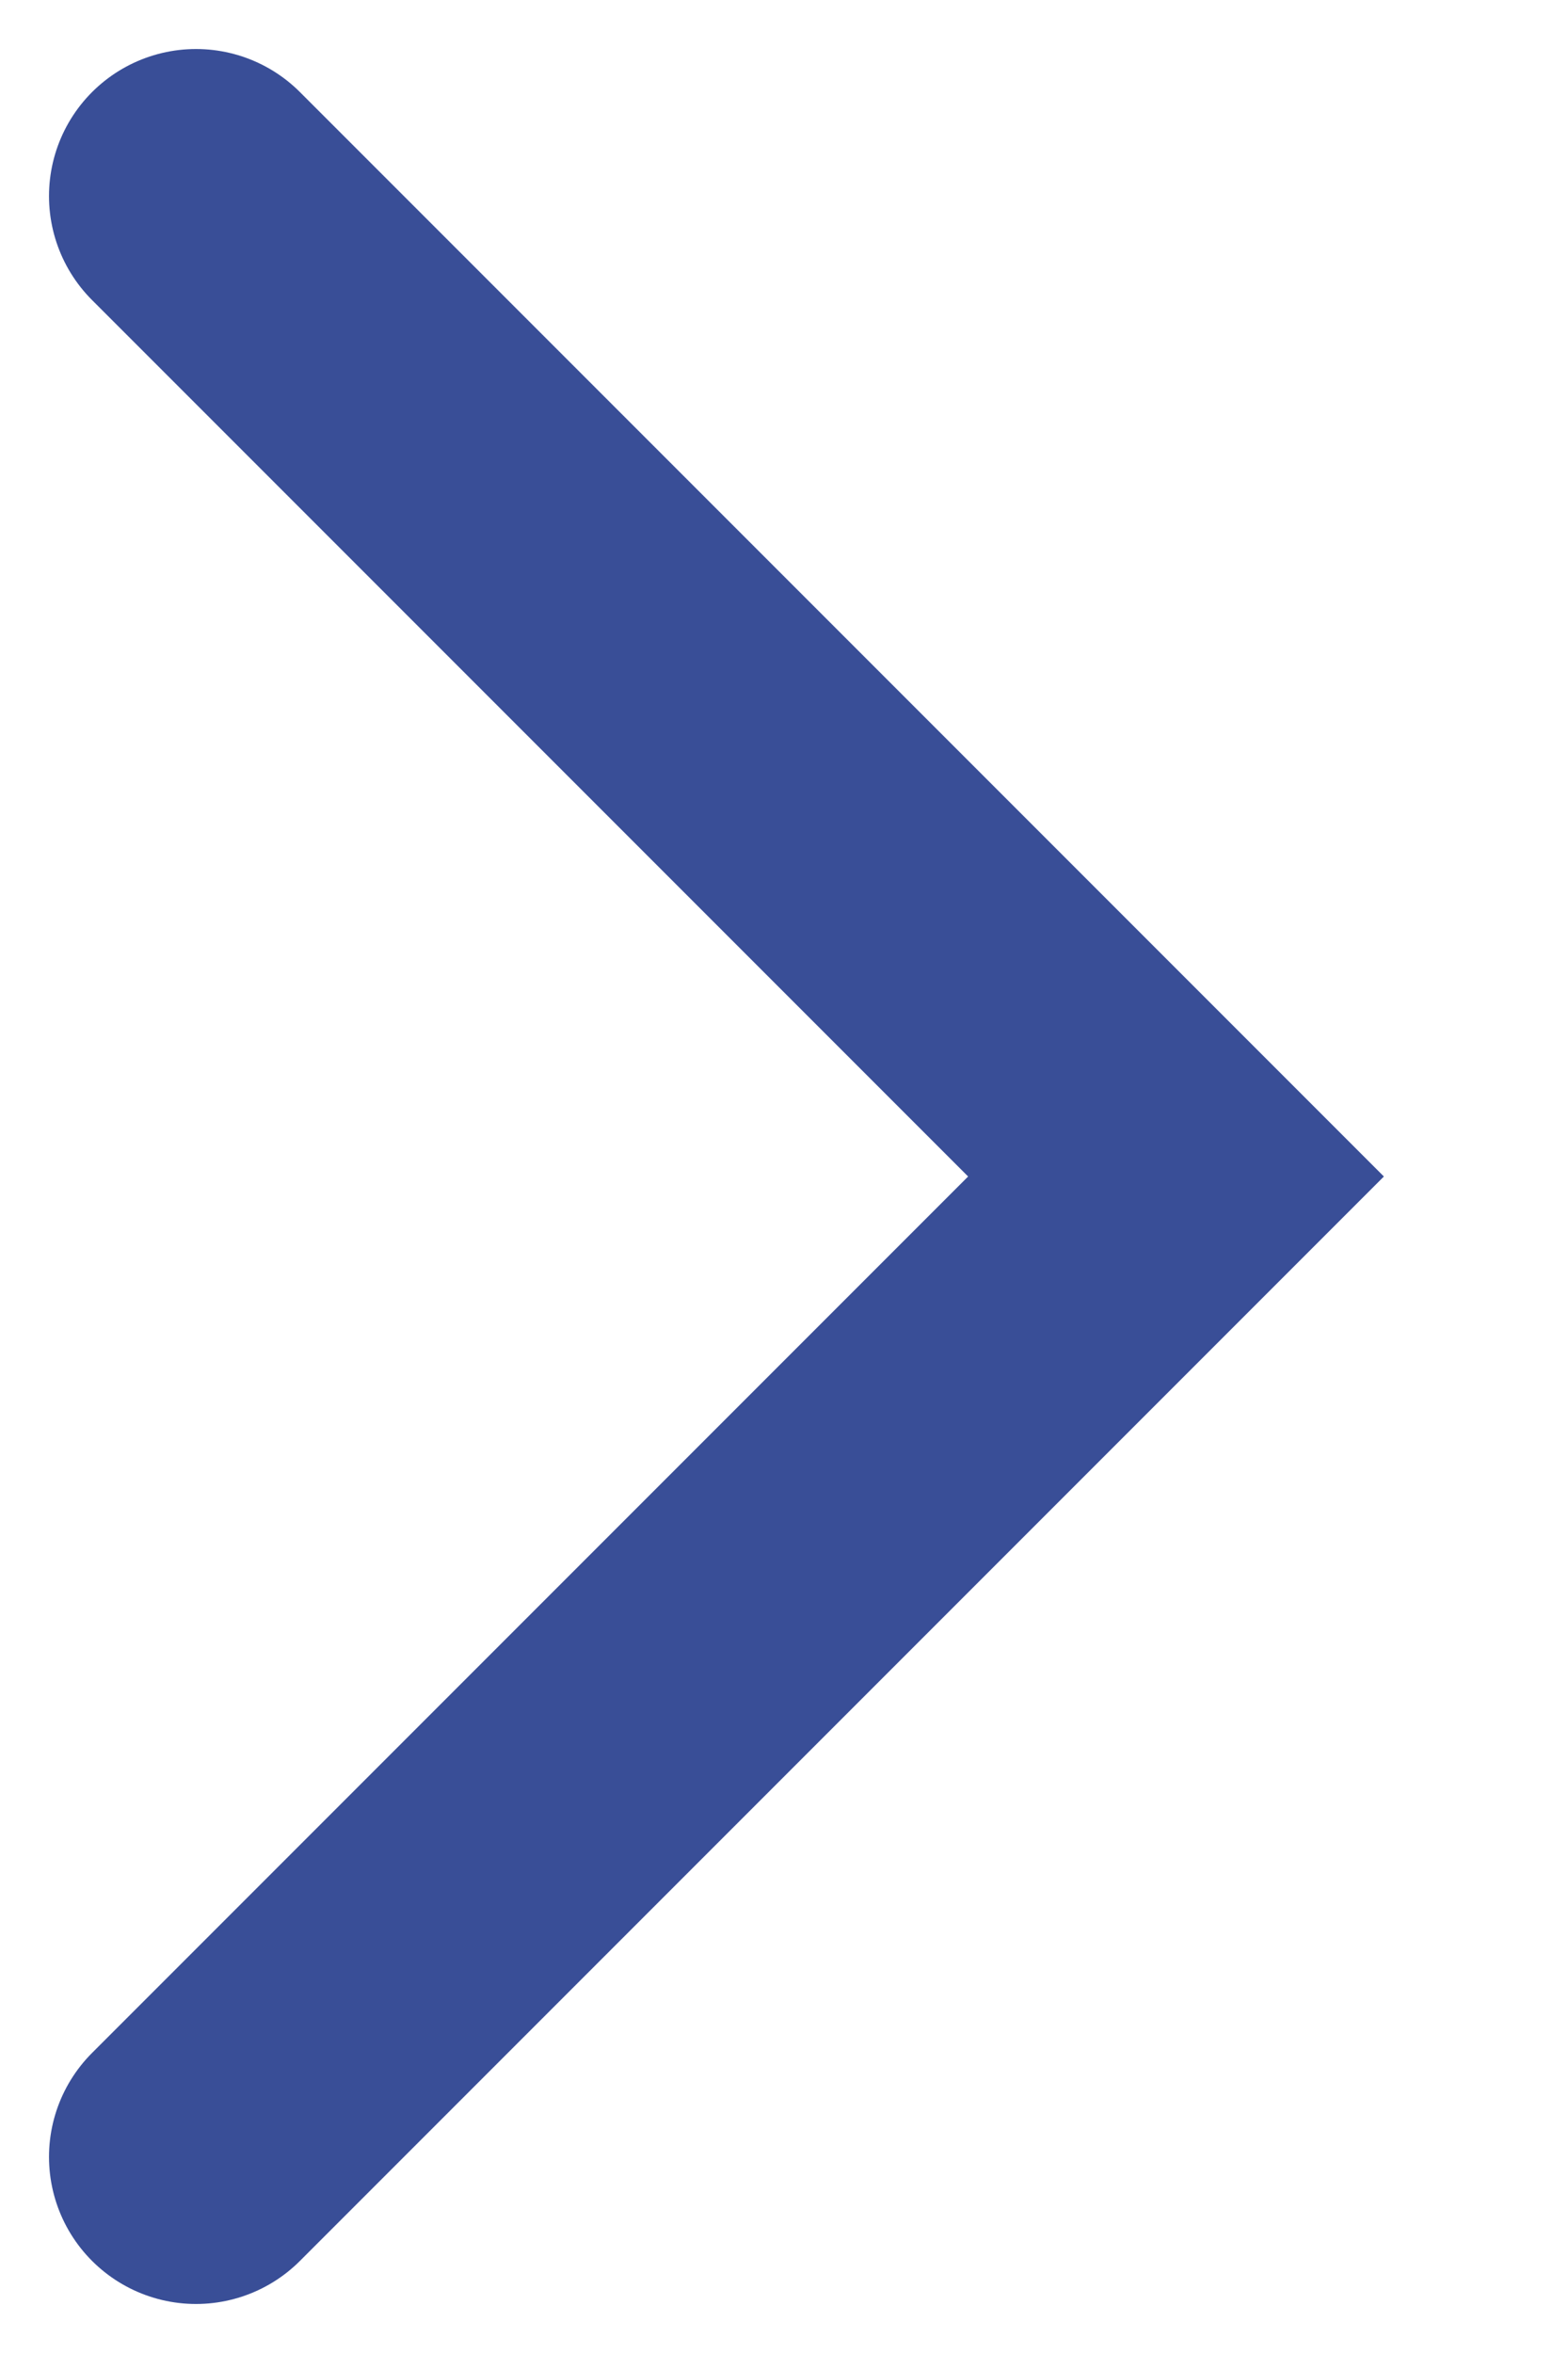
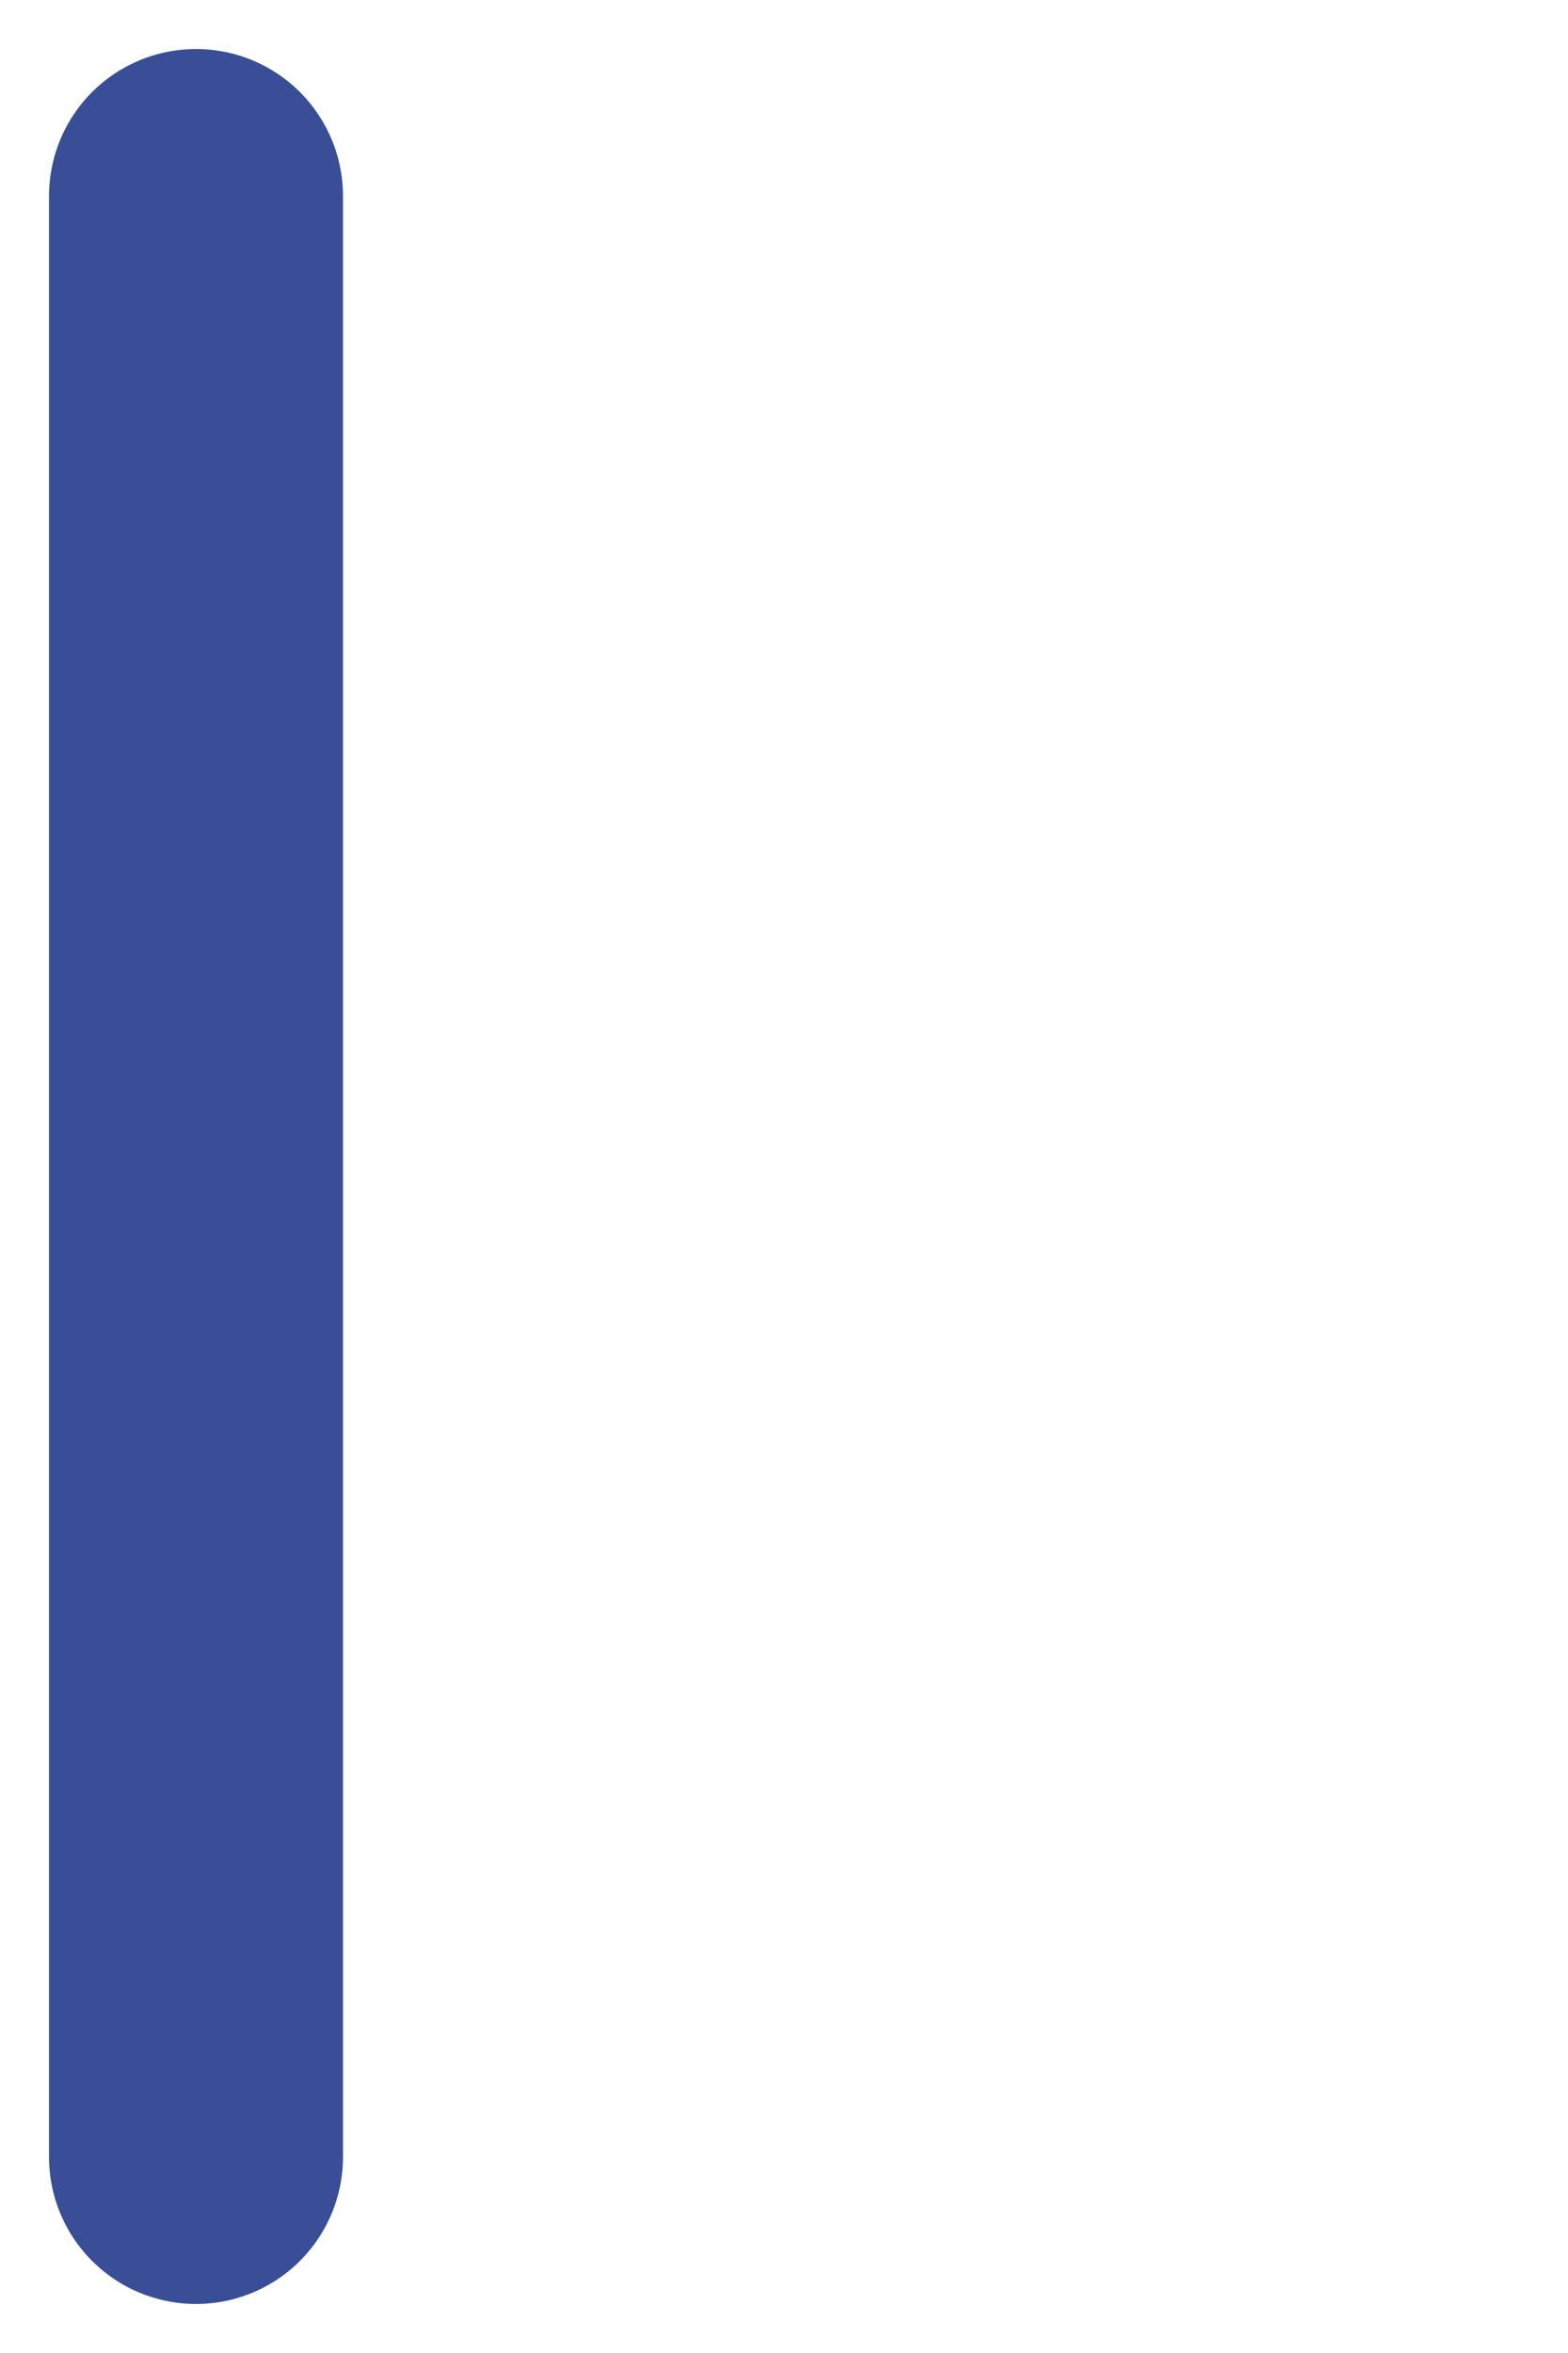
<svg xmlns="http://www.w3.org/2000/svg" width="8" height="12" viewBox="0 0 8 12" fill="none" aria-hidden="true" focusable="false">
-   <path d="M1 11L6 6L1 1" stroke="#394E97" stroke-width="1.5" stroke-linecap="round" />
+   <path d="M1 11L1 1" stroke="#394E97" stroke-width="1.5" stroke-linecap="round" />
</svg>